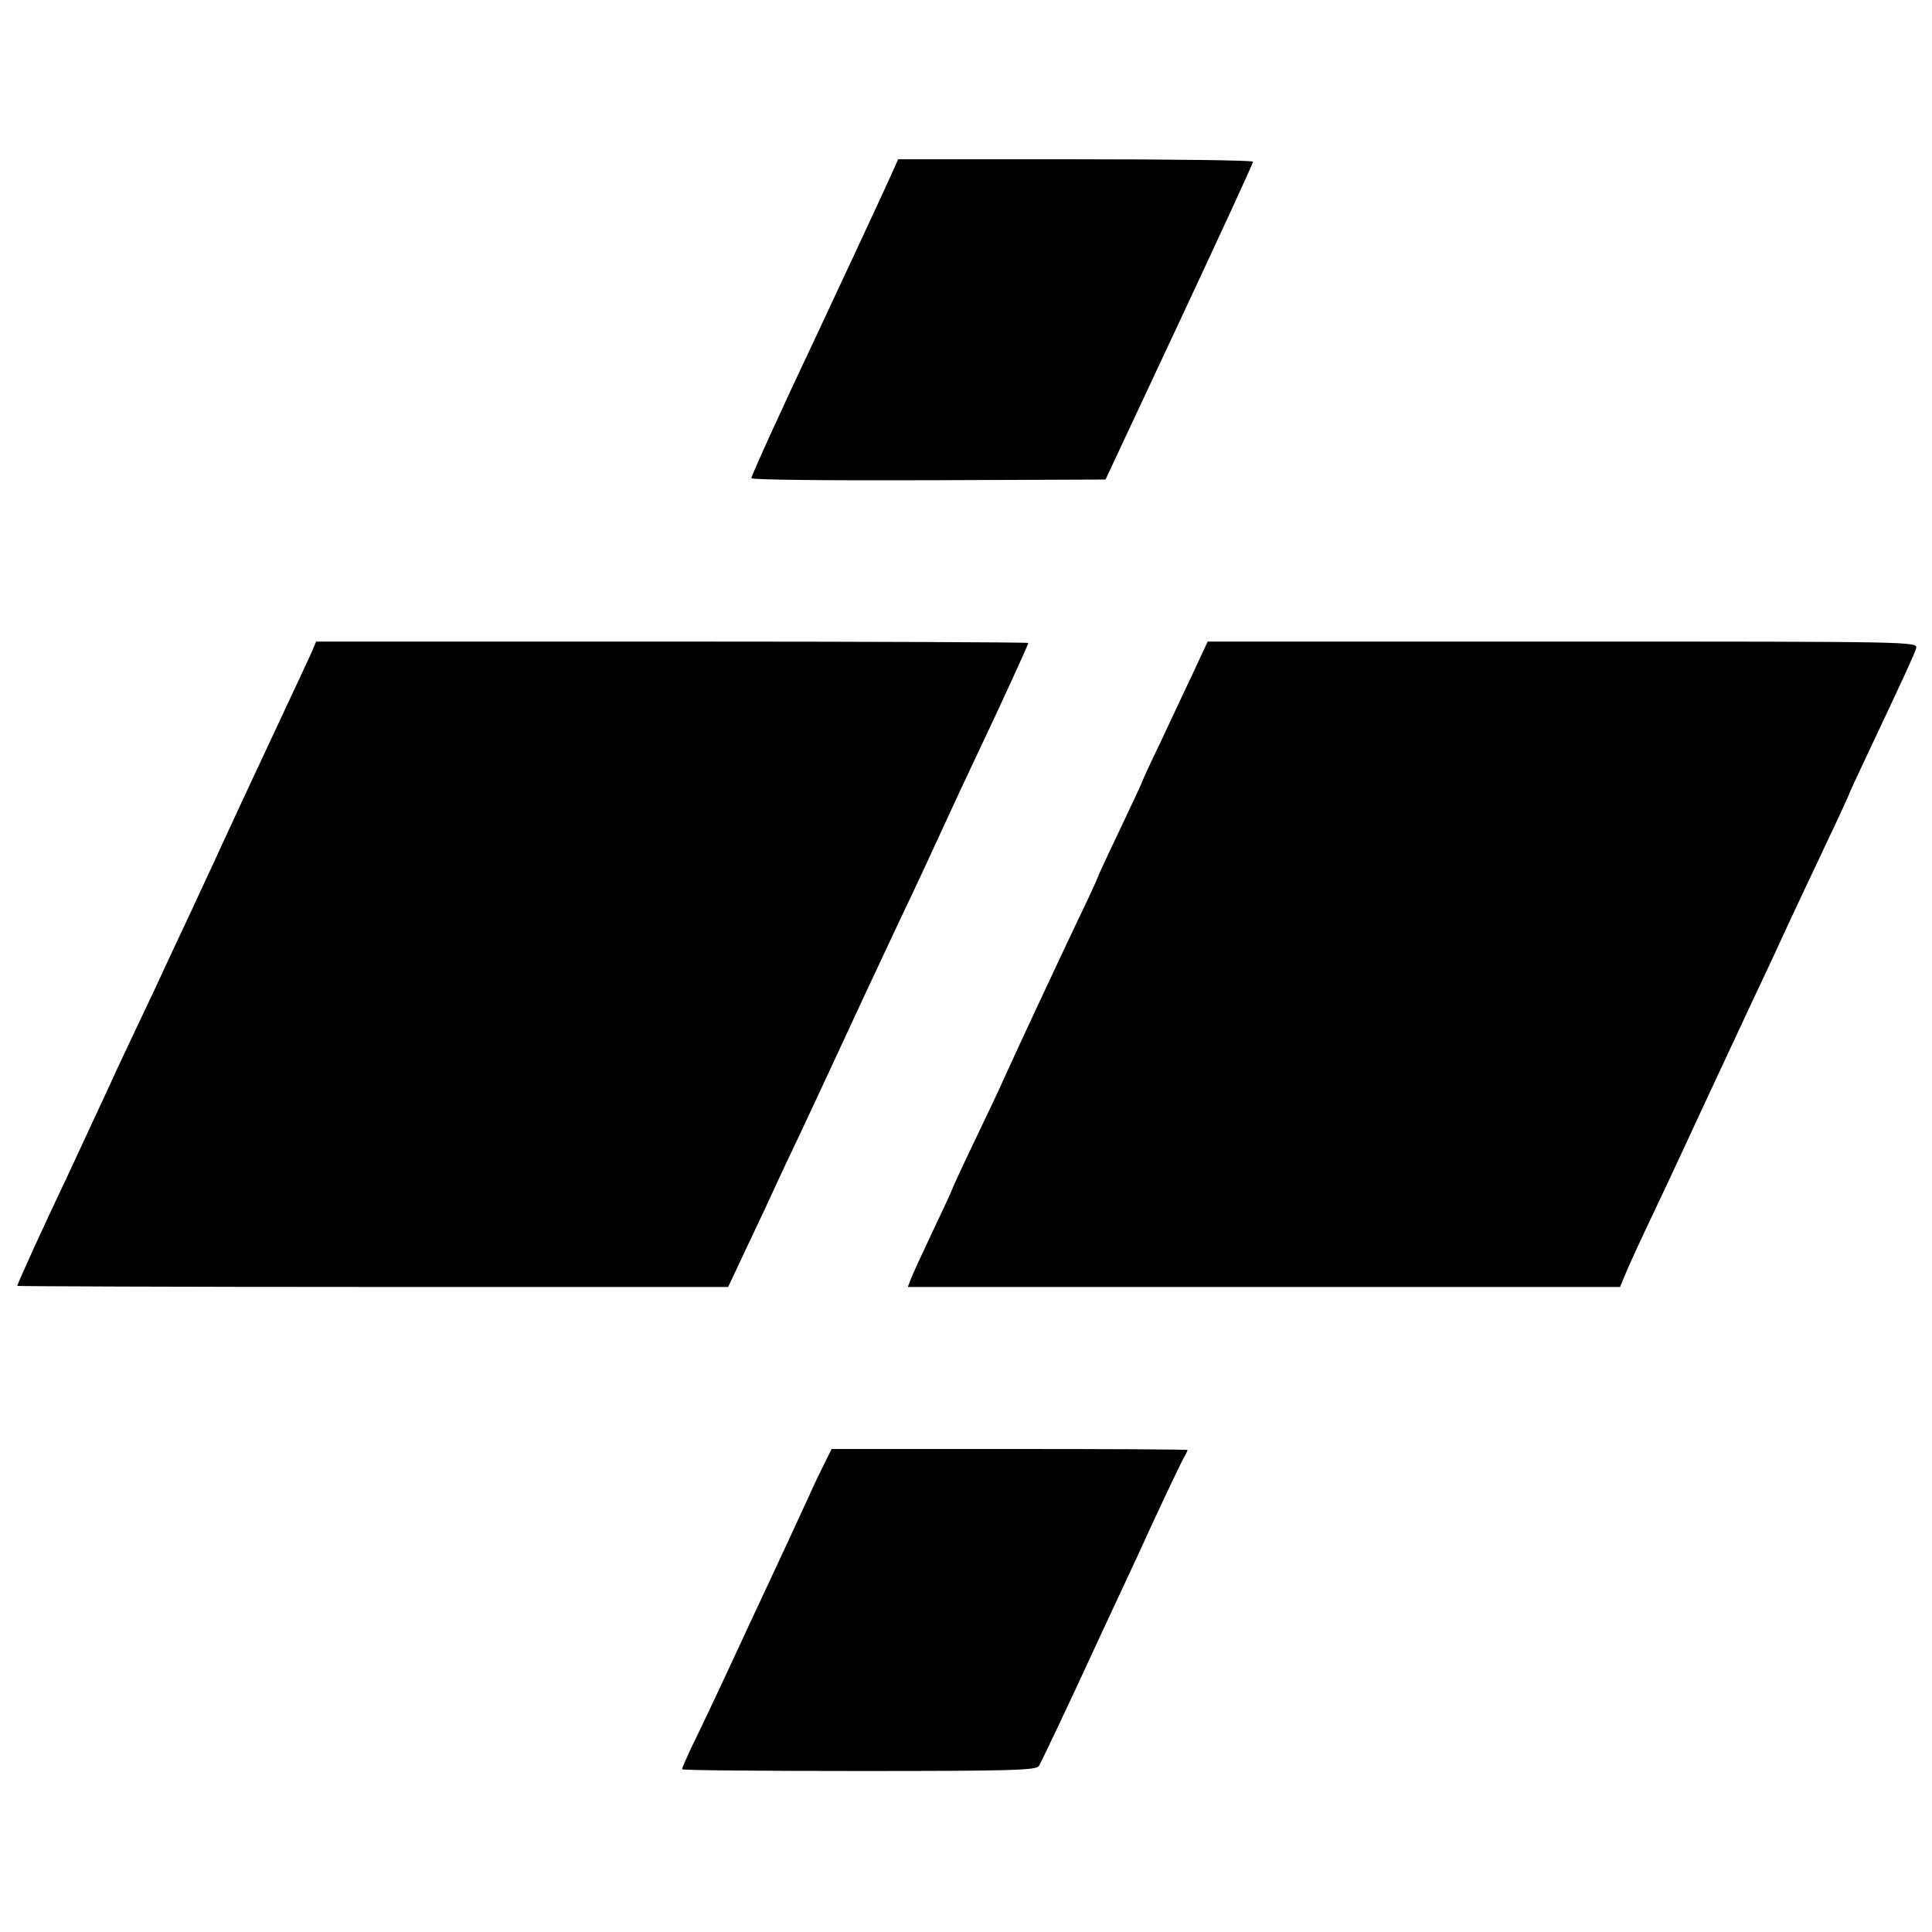
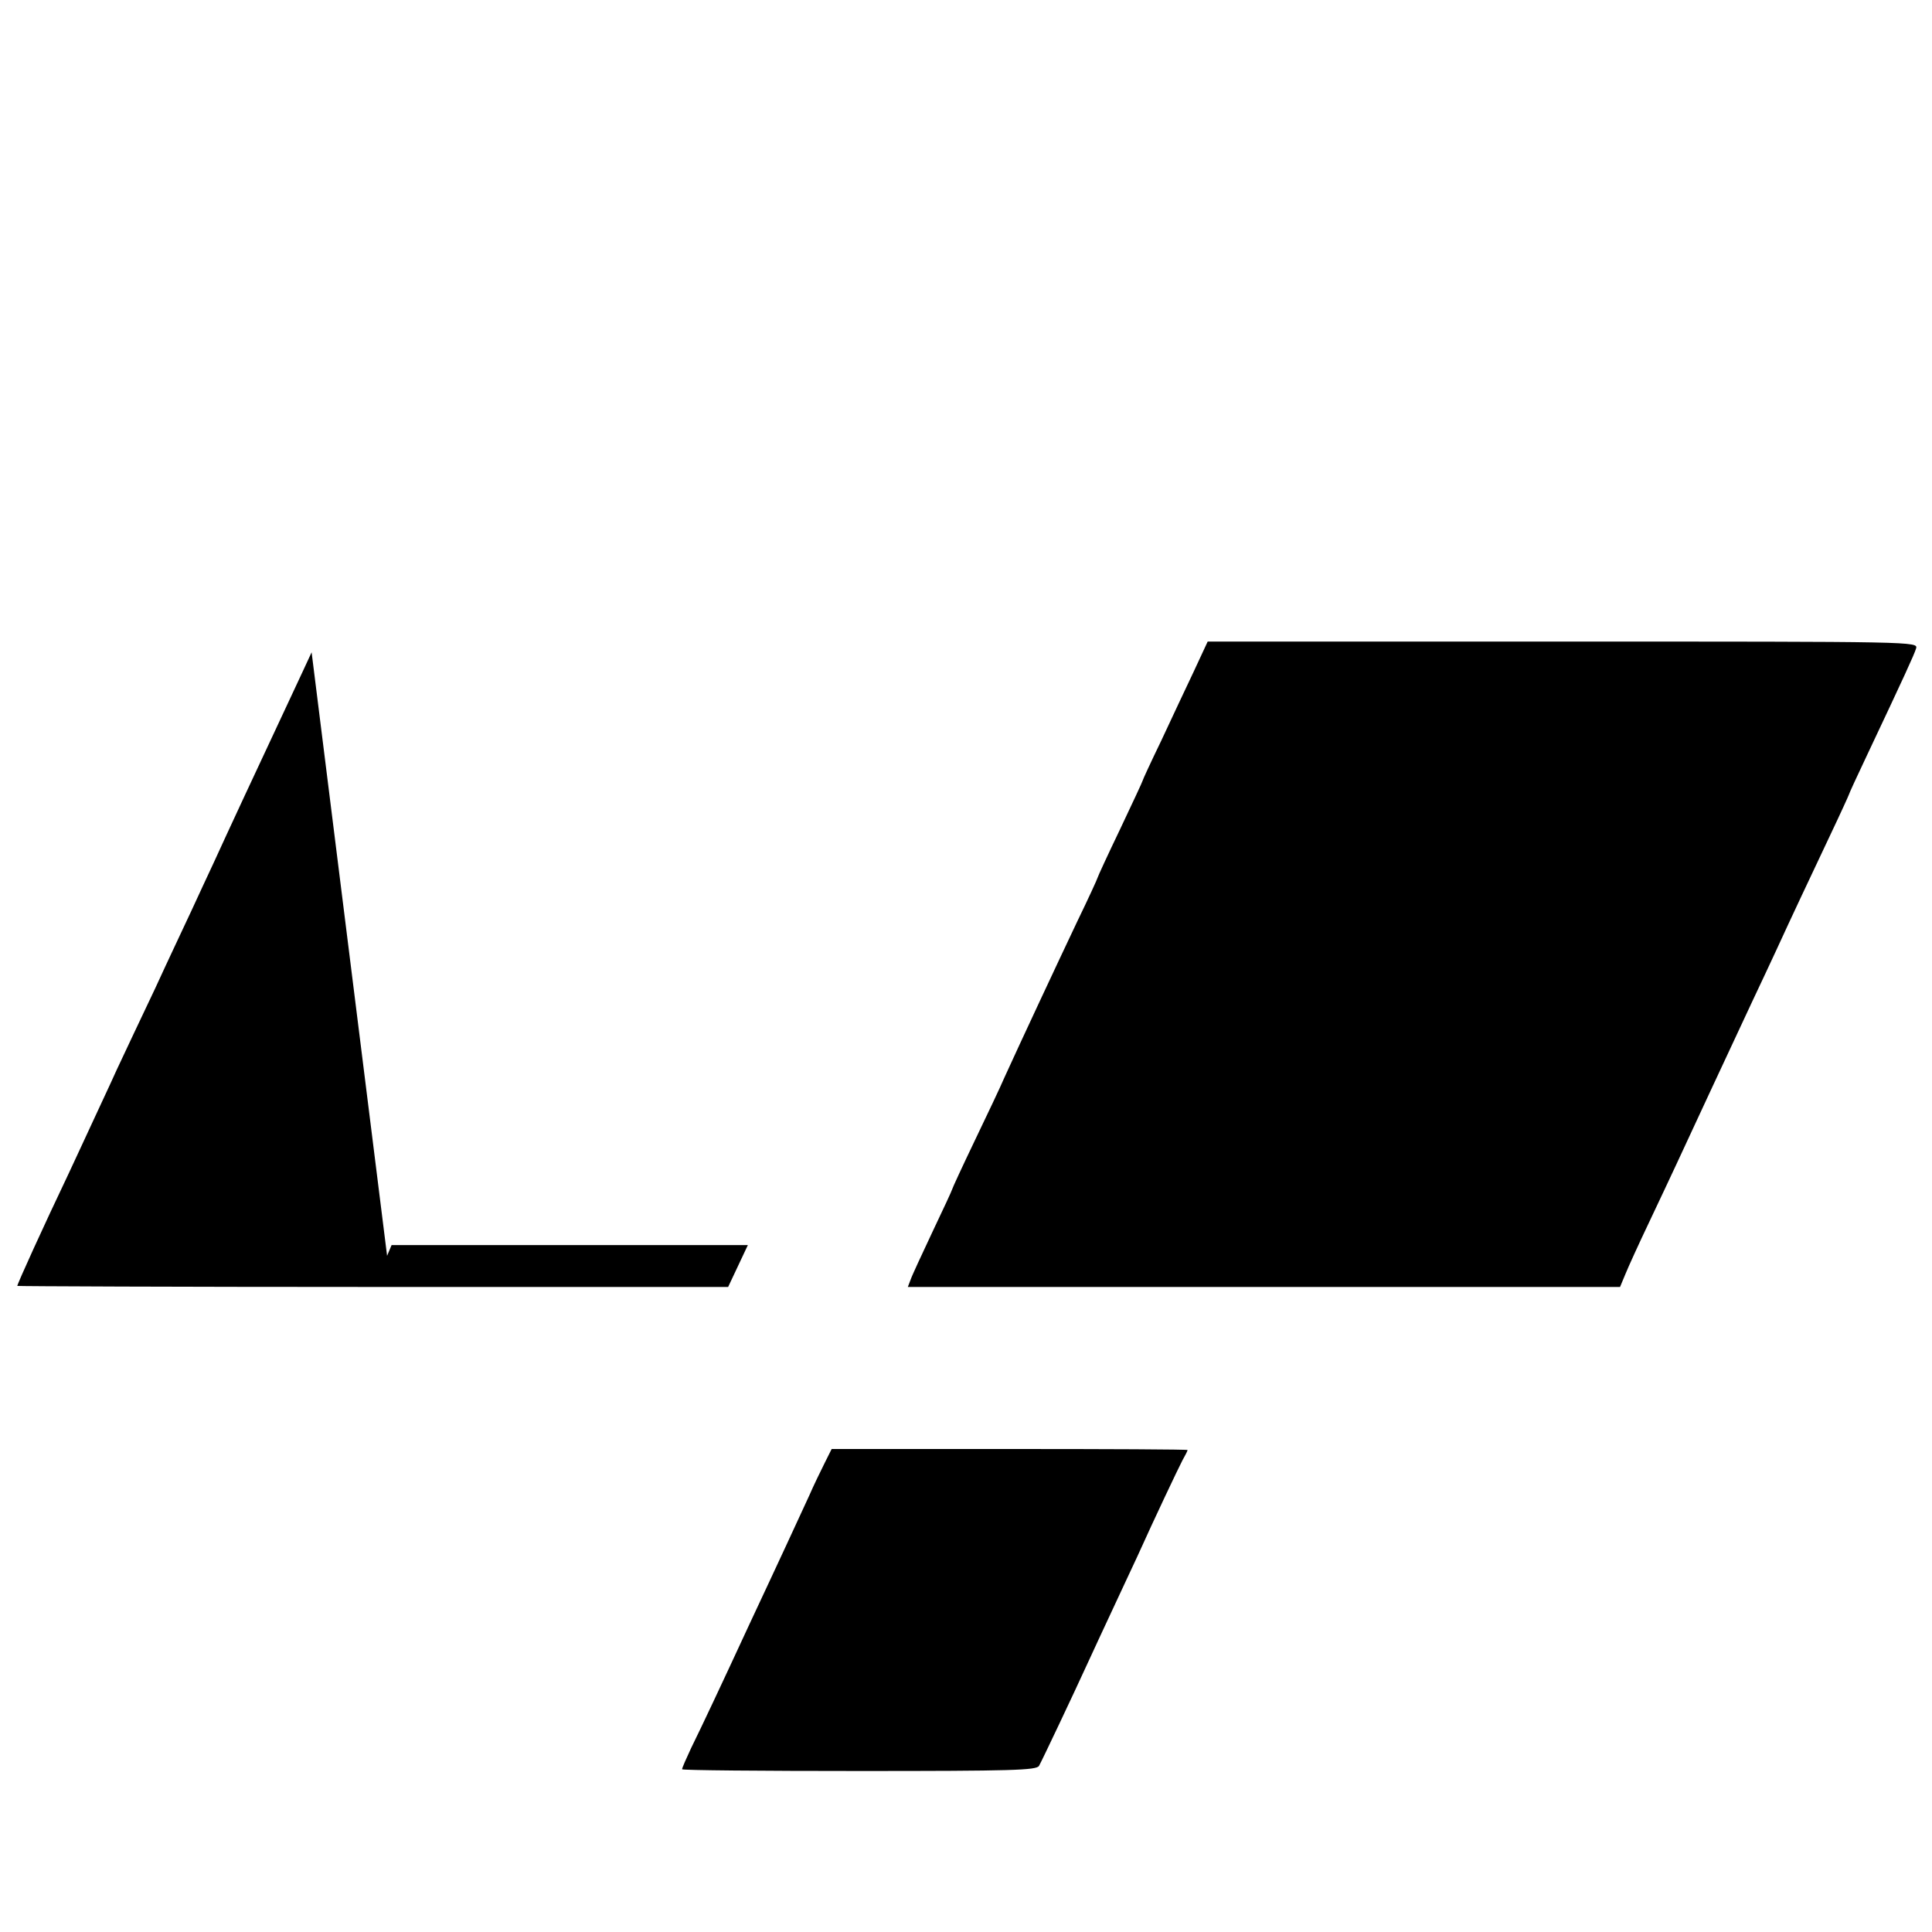
<svg xmlns="http://www.w3.org/2000/svg" version="1.0" width="558pt" height="558pt" viewBox="0 0 558 558" preserveAspectRatio="xMidYMid meet">
  <g transform="translate(0,558) scale(0.1,-0.1)" fill="#000000" stroke="none">
-     <path d="M2573 5073 c-24 -54 -167 -360 -220 -473 -85 -179 -183 -394 -183 -401 0 -5 230 -7 512 -6 l511 2 213 455 c117 250 213 458 213 463 1 4 -230 7 -512 7 l-513 0 -21 -47z" />
-     <path d="M900 3696 c-8 -17 -35 -76 -61 -131 -99 -211 -185 -396 -221 -475 -17 -36 -46 -99 -65 -140 -19 -41 -67 -142 -105 -225 -39 -82 -89 -188 -111 -235 -21 -47 -52 -112 -67 -145 -15 -33 -48 -103 -72 -155 -72 -151 -148 -318 -148 -324 0 -1 462 -3 1026 -3 l1027 0 57 121 c32 67 68 144 80 171 13 28 45 97 73 155 27 58 62 132 77 165 53 115 172 370 210 450 39 81 90 191 140 300 15 33 50 108 78 167 61 128 152 326 152 331 0 2 -463 4 -1028 4 l-1029 0 -13 -31z" />
+     <path d="M900 3696 c-8 -17 -35 -76 -61 -131 -99 -211 -185 -396 -221 -475 -17 -36 -46 -99 -65 -140 -19 -41 -67 -142 -105 -225 -39 -82 -89 -188 -111 -235 -21 -47 -52 -112 -67 -145 -15 -33 -48 -103 -72 -155 -72 -151 -148 -318 -148 -324 0 -1 462 -3 1026 -3 l1027 0 57 121 l-1029 0 -13 -31z" />
    <path d="M3448 3641 c-22 -47 -65 -137 -94 -200 -30 -62 -54 -114 -54 -116 0 -2 -29 -64 -65 -140 -36 -75 -65 -138 -65 -140 0 -2 -26 -59 -59 -127 -56 -118 -165 -351 -210 -450 -11 -26 -50 -108 -86 -183 -36 -75 -65 -138 -65 -140 0 -2 -25 -56 -56 -121 -31 -66 -60 -128 -64 -140 l-8 -21 1028 0 1029 0 15 36 c8 20 39 88 69 151 30 63 66 140 80 170 29 63 160 344 219 470 22 47 53 112 68 145 43 94 97 208 156 333 30 63 54 116 54 117 0 2 23 52 51 111 111 235 137 292 143 311 6 20 1 20 -1020 20 l-1026 0 -40 -86z" />
    <path d="M2382 1355 c-11 -22 -32 -65 -45 -95 -14 -30 -44 -95 -67 -145 -23 -49 -70 -151 -105 -225 -81 -175 -136 -292 -169 -359 -14 -30 -26 -57 -26 -61 0 -3 230 -5 511 -5 444 0 513 2 520 15 9 16 99 206 142 300 14 30 46 100 72 155 26 55 57 123 70 150 51 113 117 252 130 277 8 14 15 28 15 30 0 2 -231 3 -514 3 l-514 0 -20 -40z" />
  </g>
</svg>